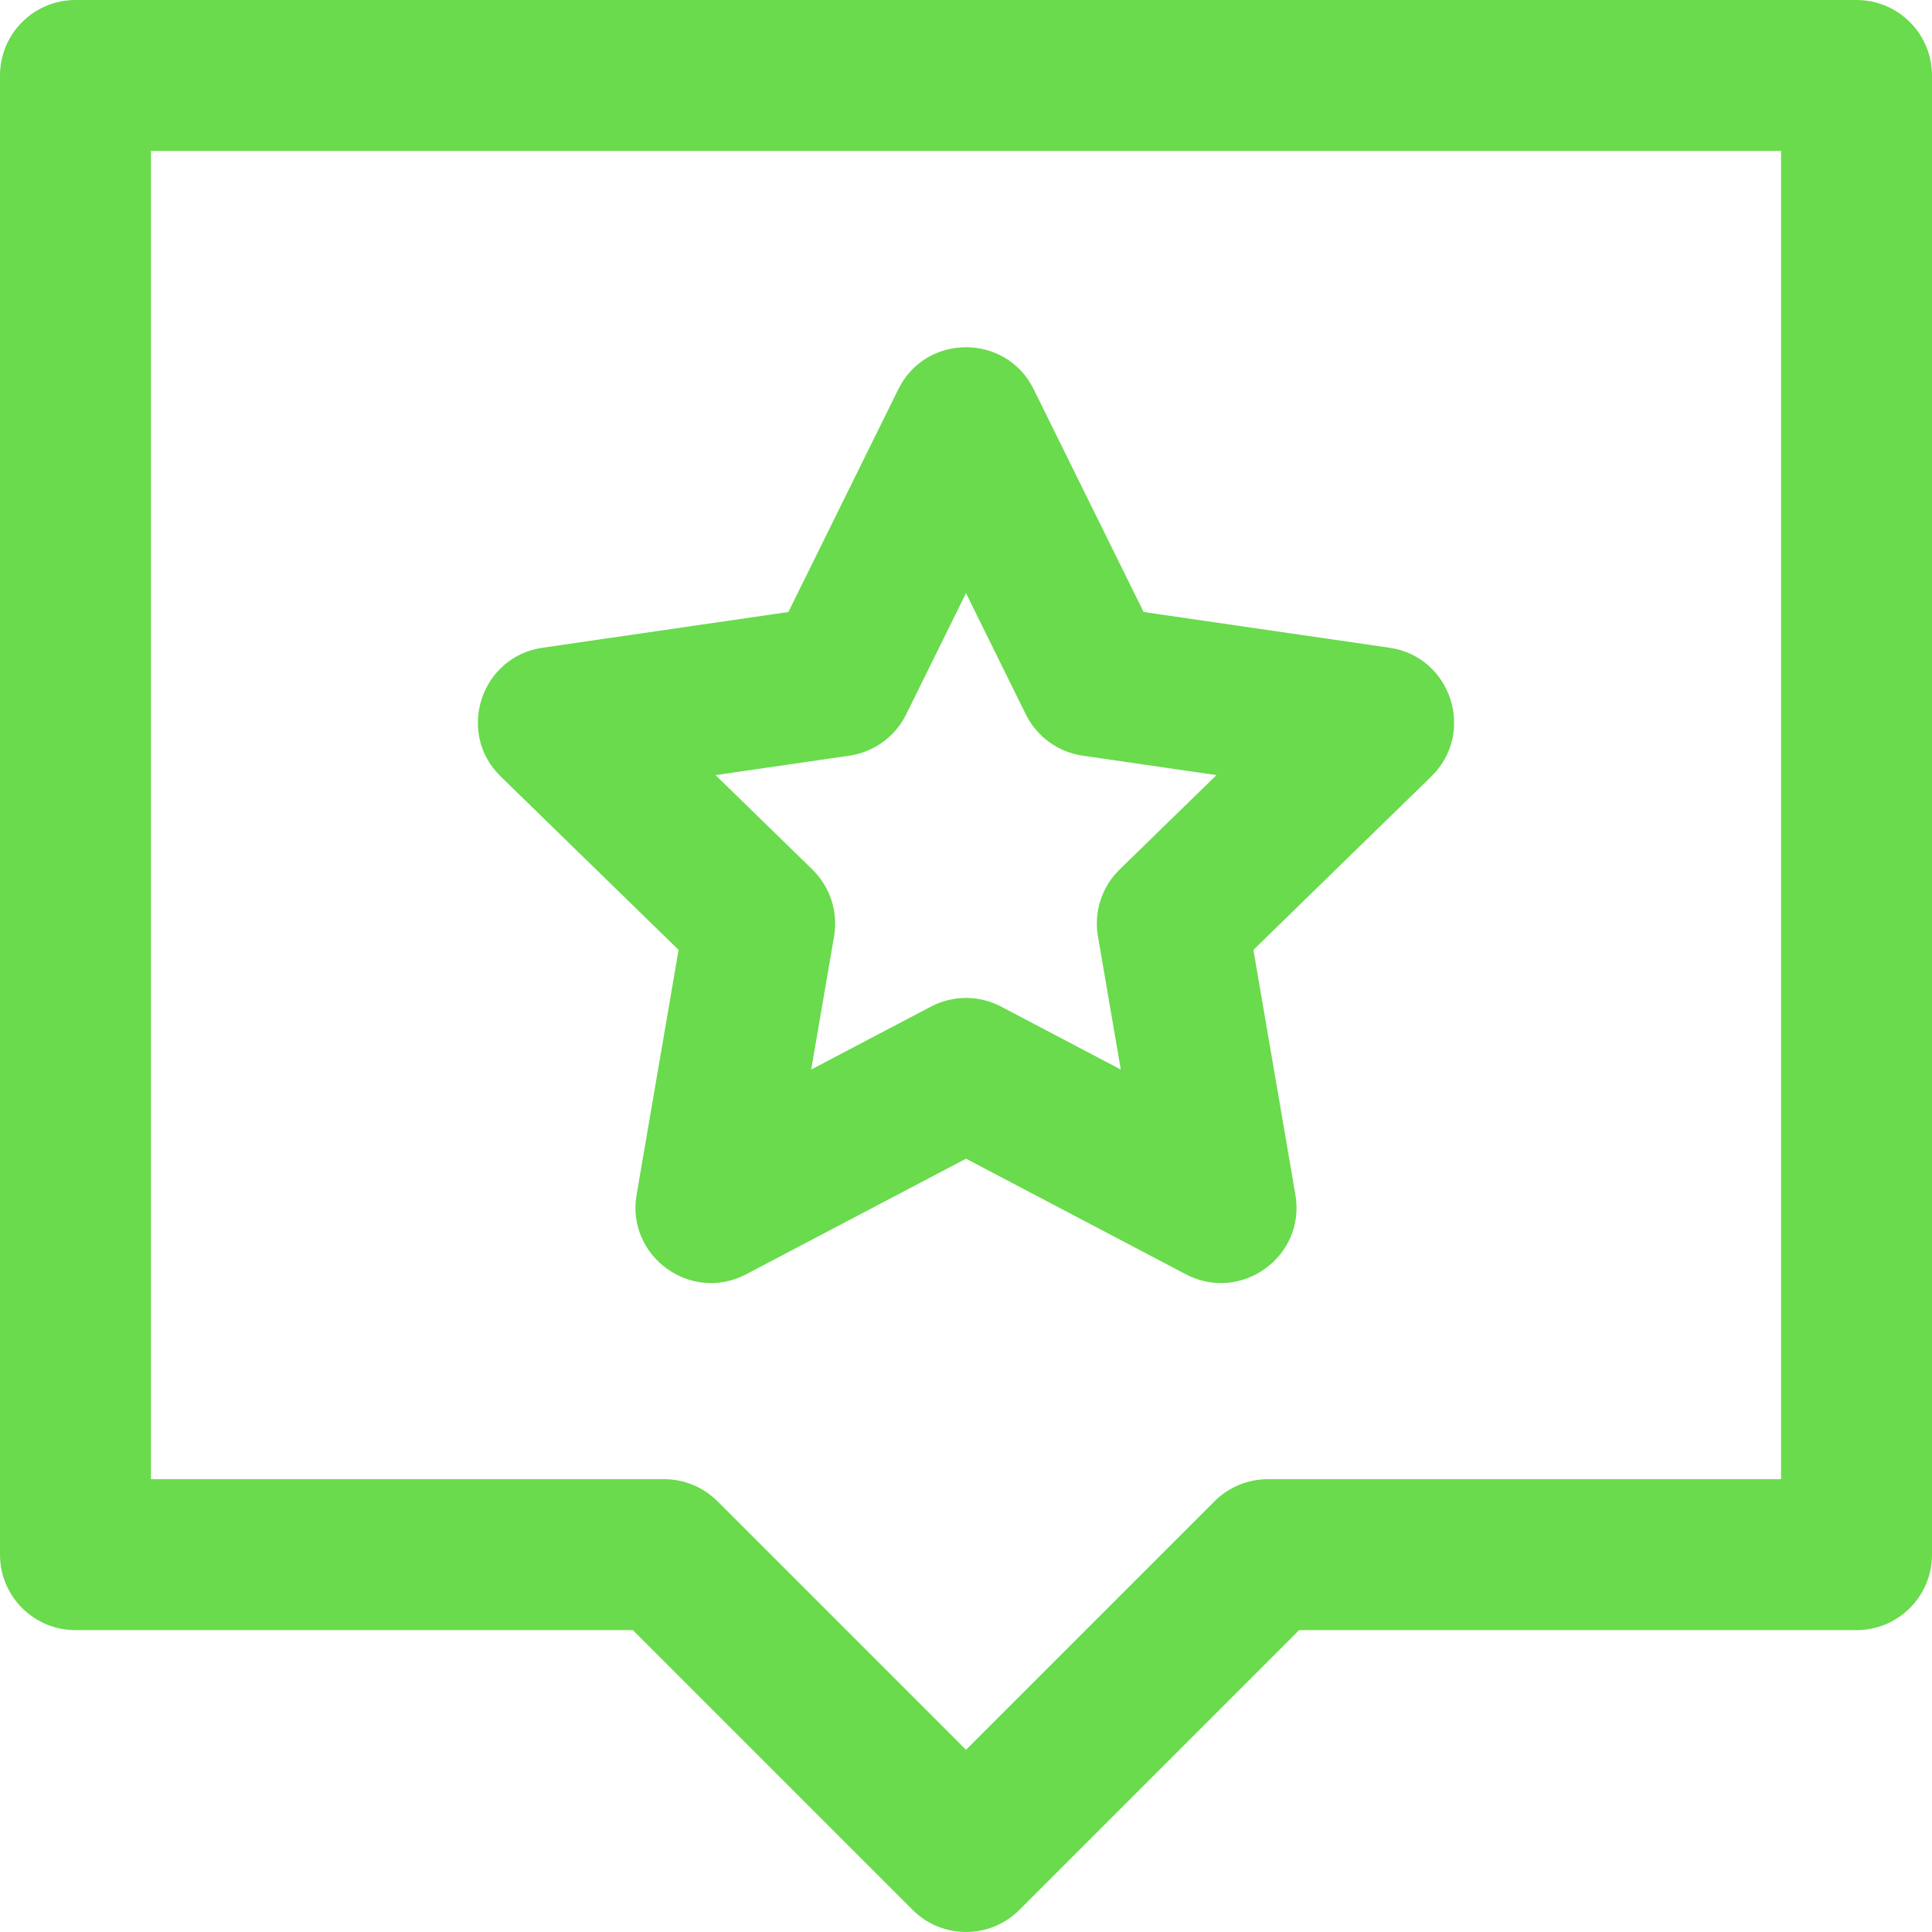
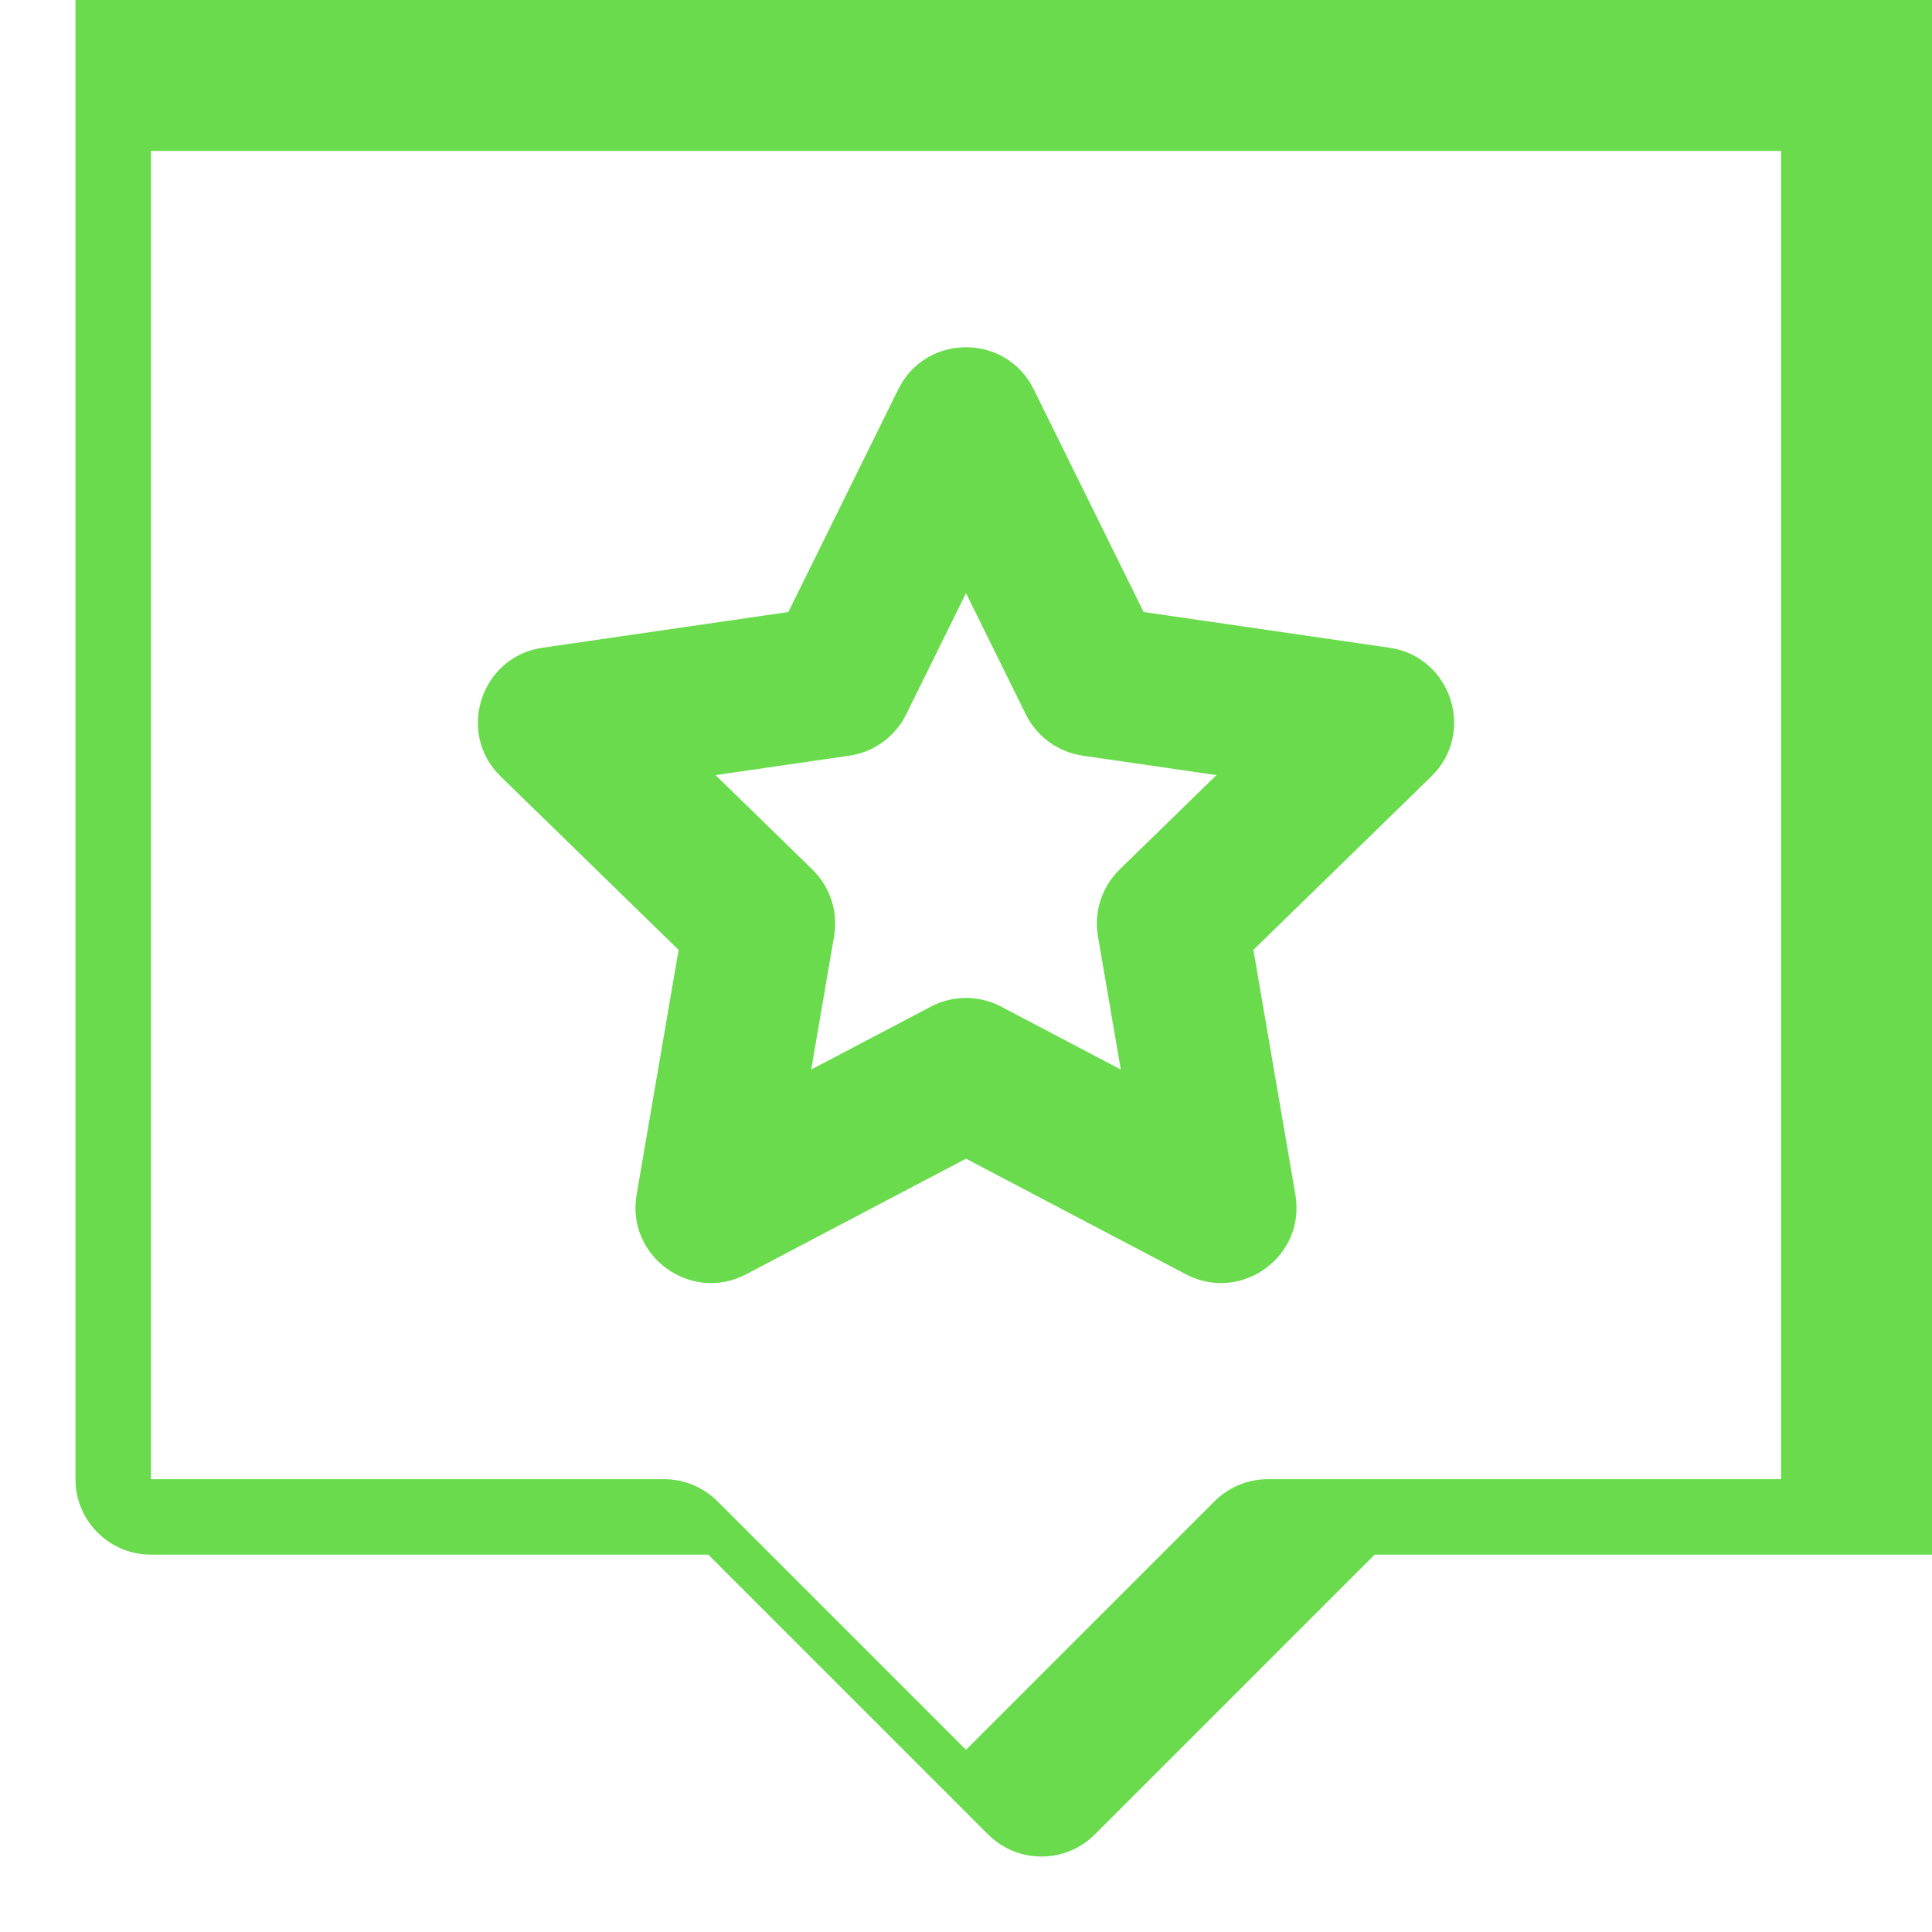
<svg xmlns="http://www.w3.org/2000/svg" width="512" height="512" x="0" y="0" viewBox="0 0 512 512" style="enable-background:new 0 0 512 512" xml:space="preserve" class="">
  <g>
    <g>
-       <path d="m492 0h-472c-11.046 0-20 8.954-20 20v392c0 11.046 8.954 20 20 20h147.716l74.142 74.142c7.81 7.81 20.474 7.811 28.285 0l74.141-74.142h147.716c11.046 0 20-8.954 20-20v-392c0-11.046-8.954-20-20-20zm-20 392h-136c-5.305 0-10.392 2.107-14.143 5.858l-65.857 65.858-65.857-65.858c-3.751-3.751-8.838-5.858-14.143-5.858h-136v-352h432zm-292.165-140.272-11.13 64.892c-2.797 16.306 14.367 28.786 29.019 21.083l58.276-30.638 58.276 30.638c14.589 7.672 31.828-4.704 29.019-21.083l-11.13-64.892 47.147-45.957c11.849-11.548 5.298-31.733-11.084-34.114l-65.155-9.468-29.139-59.041c-7.322-14.837-28.544-14.843-35.869 0l-29.139 59.041-65.155 9.468c-16.374 2.379-22.939 22.559-11.084 34.114zm45.249-51.467c6.515-.946 12.146-5.038 15.059-10.94l15.857-32.131 15.857 32.13c2.913 5.903 8.544 9.994 15.059 10.94l35.457 5.152-25.657 25.01c-4.714 4.595-6.865 11.215-5.752 17.703l6.057 35.313-31.714-16.673c-5.825-3.063-12.787-3.064-18.613 0l-31.714 16.673 6.057-35.313c1.113-6.488-1.038-13.108-5.752-17.703l-25.657-25.01z" fill="#69db4c" data-original="#000000" style="" class="" />
+       <path d="m492 0h-472v392c0 11.046 8.954 20 20 20h147.716l74.142 74.142c7.81 7.81 20.474 7.811 28.285 0l74.141-74.142h147.716c11.046 0 20-8.954 20-20v-392c0-11.046-8.954-20-20-20zm-20 392h-136c-5.305 0-10.392 2.107-14.143 5.858l-65.857 65.858-65.857-65.858c-3.751-3.751-8.838-5.858-14.143-5.858h-136v-352h432zm-292.165-140.272-11.13 64.892c-2.797 16.306 14.367 28.786 29.019 21.083l58.276-30.638 58.276 30.638c14.589 7.672 31.828-4.704 29.019-21.083l-11.13-64.892 47.147-45.957c11.849-11.548 5.298-31.733-11.084-34.114l-65.155-9.468-29.139-59.041c-7.322-14.837-28.544-14.843-35.869 0l-29.139 59.041-65.155 9.468c-16.374 2.379-22.939 22.559-11.084 34.114zm45.249-51.467c6.515-.946 12.146-5.038 15.059-10.94l15.857-32.131 15.857 32.13c2.913 5.903 8.544 9.994 15.059 10.94l35.457 5.152-25.657 25.01c-4.714 4.595-6.865 11.215-5.752 17.703l6.057 35.313-31.714-16.673c-5.825-3.063-12.787-3.064-18.613 0l-31.714 16.673 6.057-35.313c1.113-6.488-1.038-13.108-5.752-17.703l-25.657-25.01z" fill="#69db4c" data-original="#000000" style="" class="" />
    </g>
  </g>
</svg>